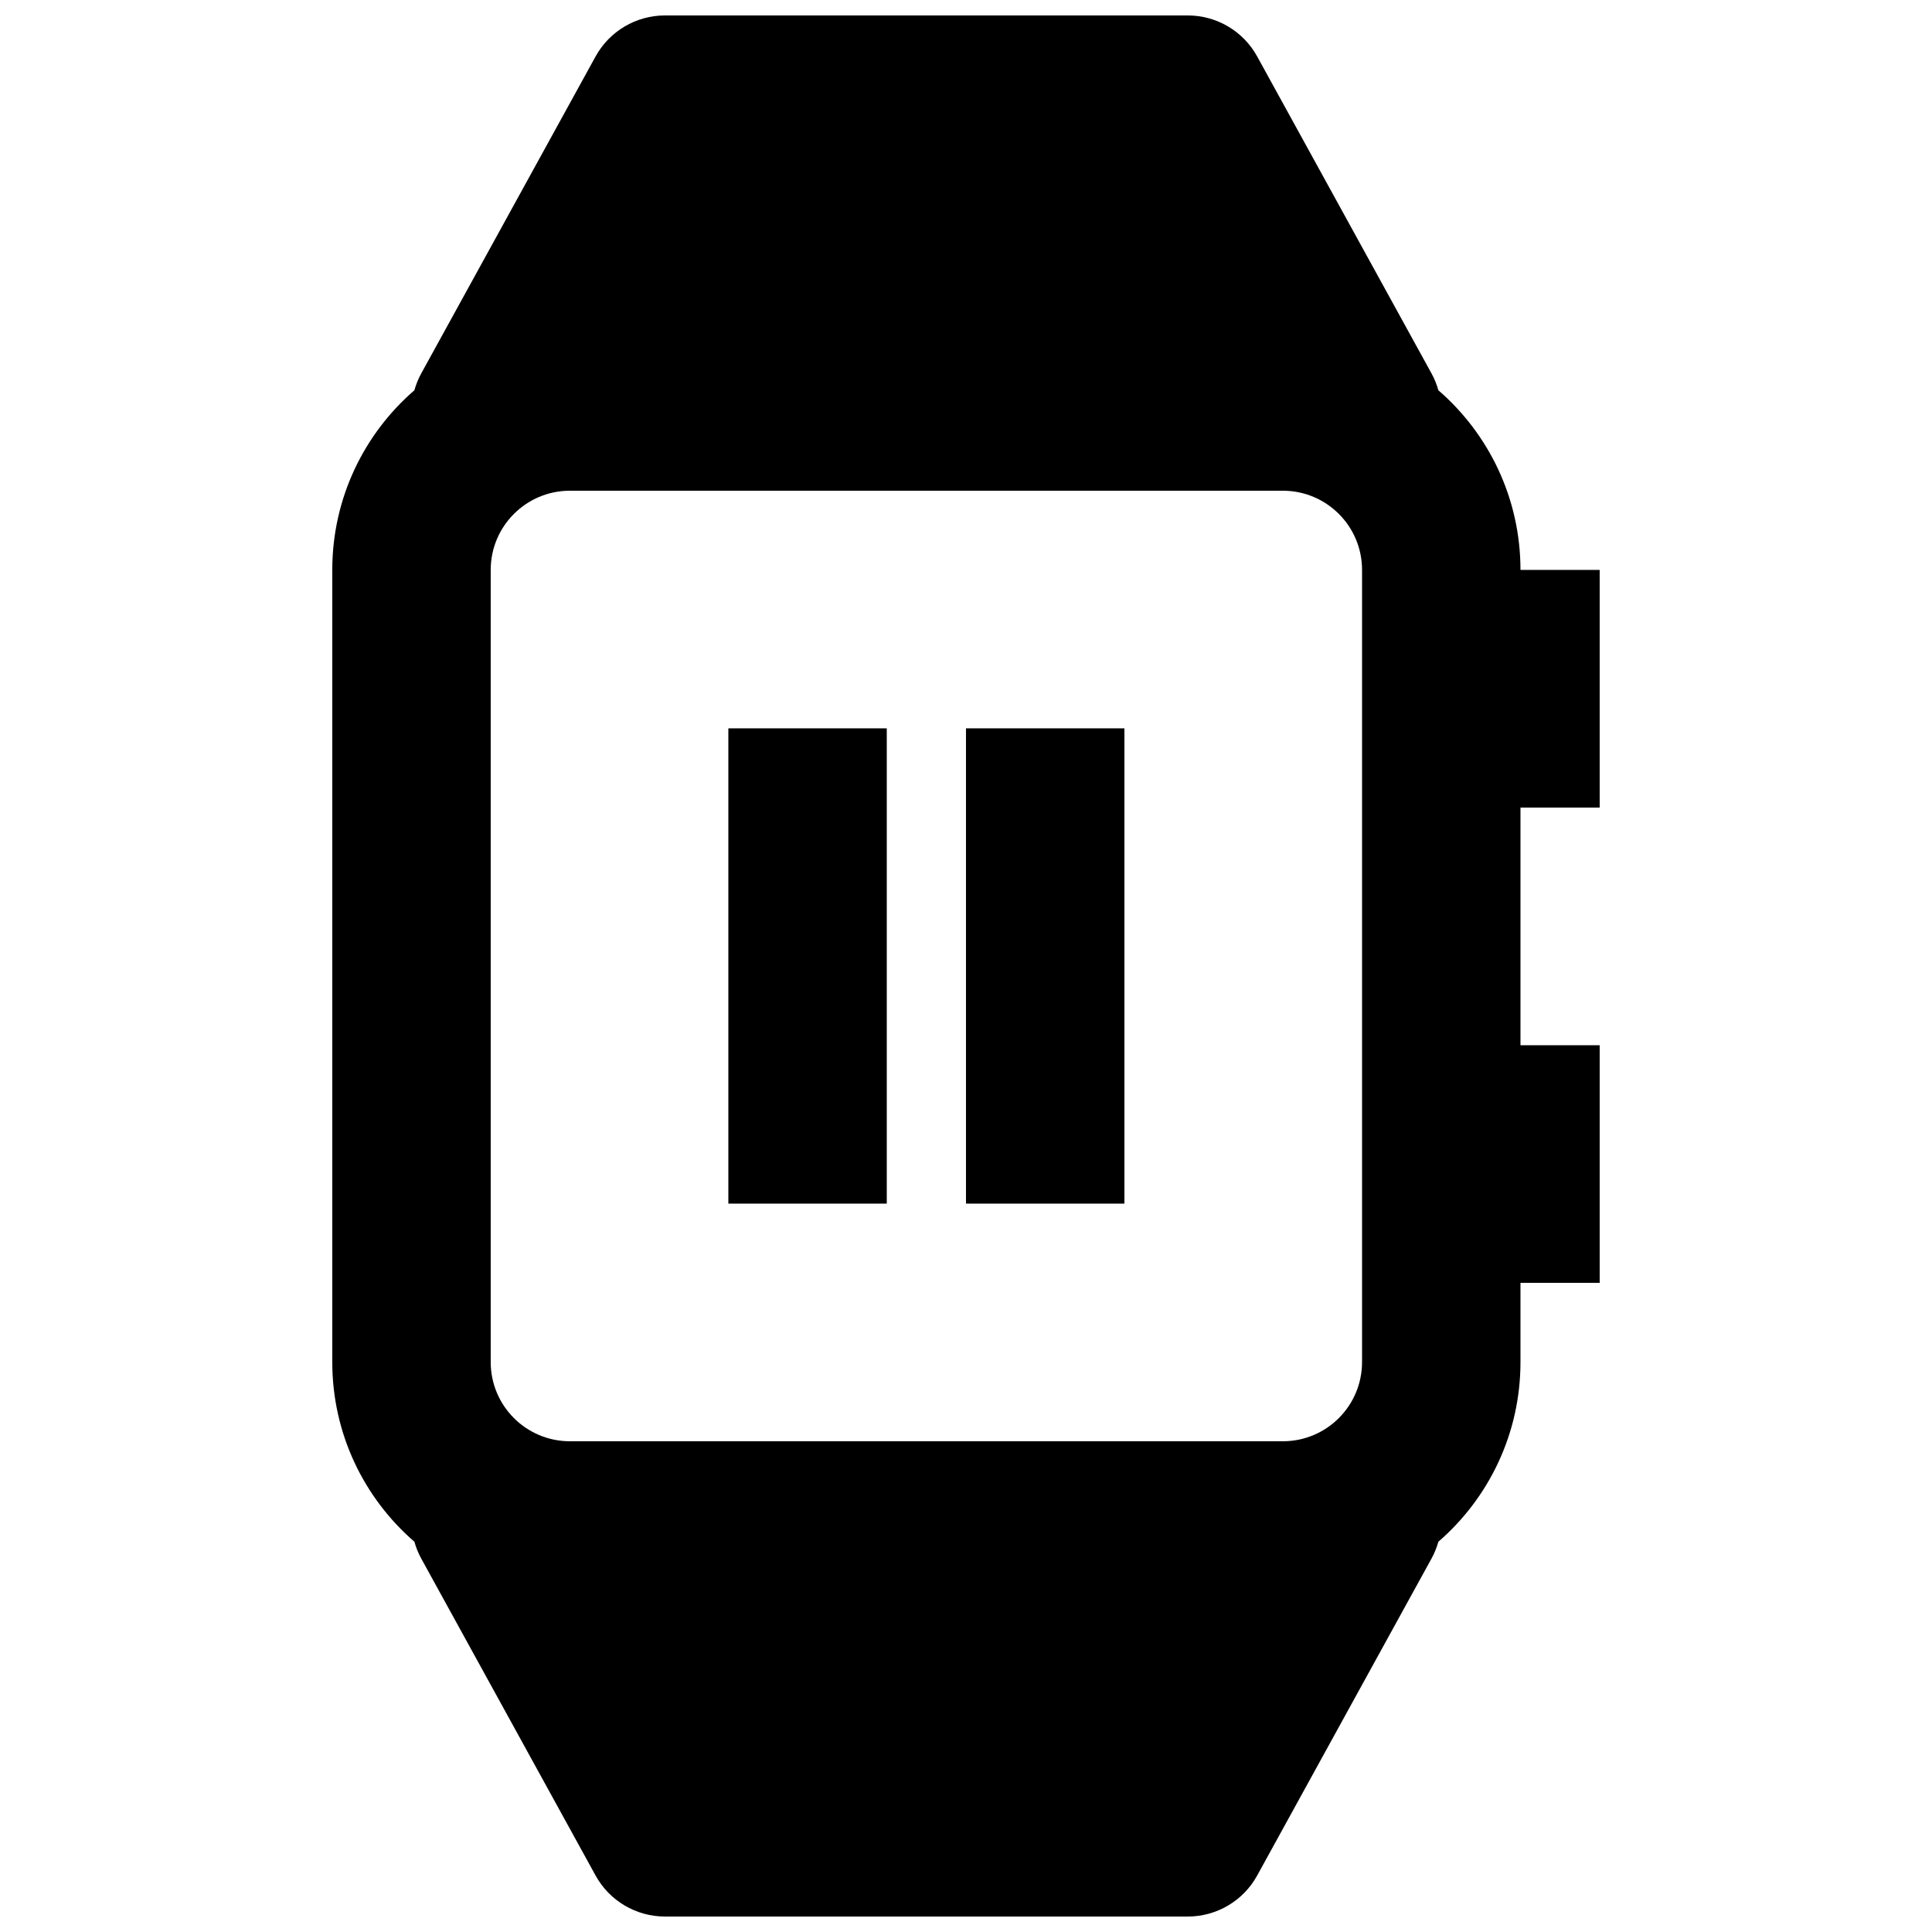
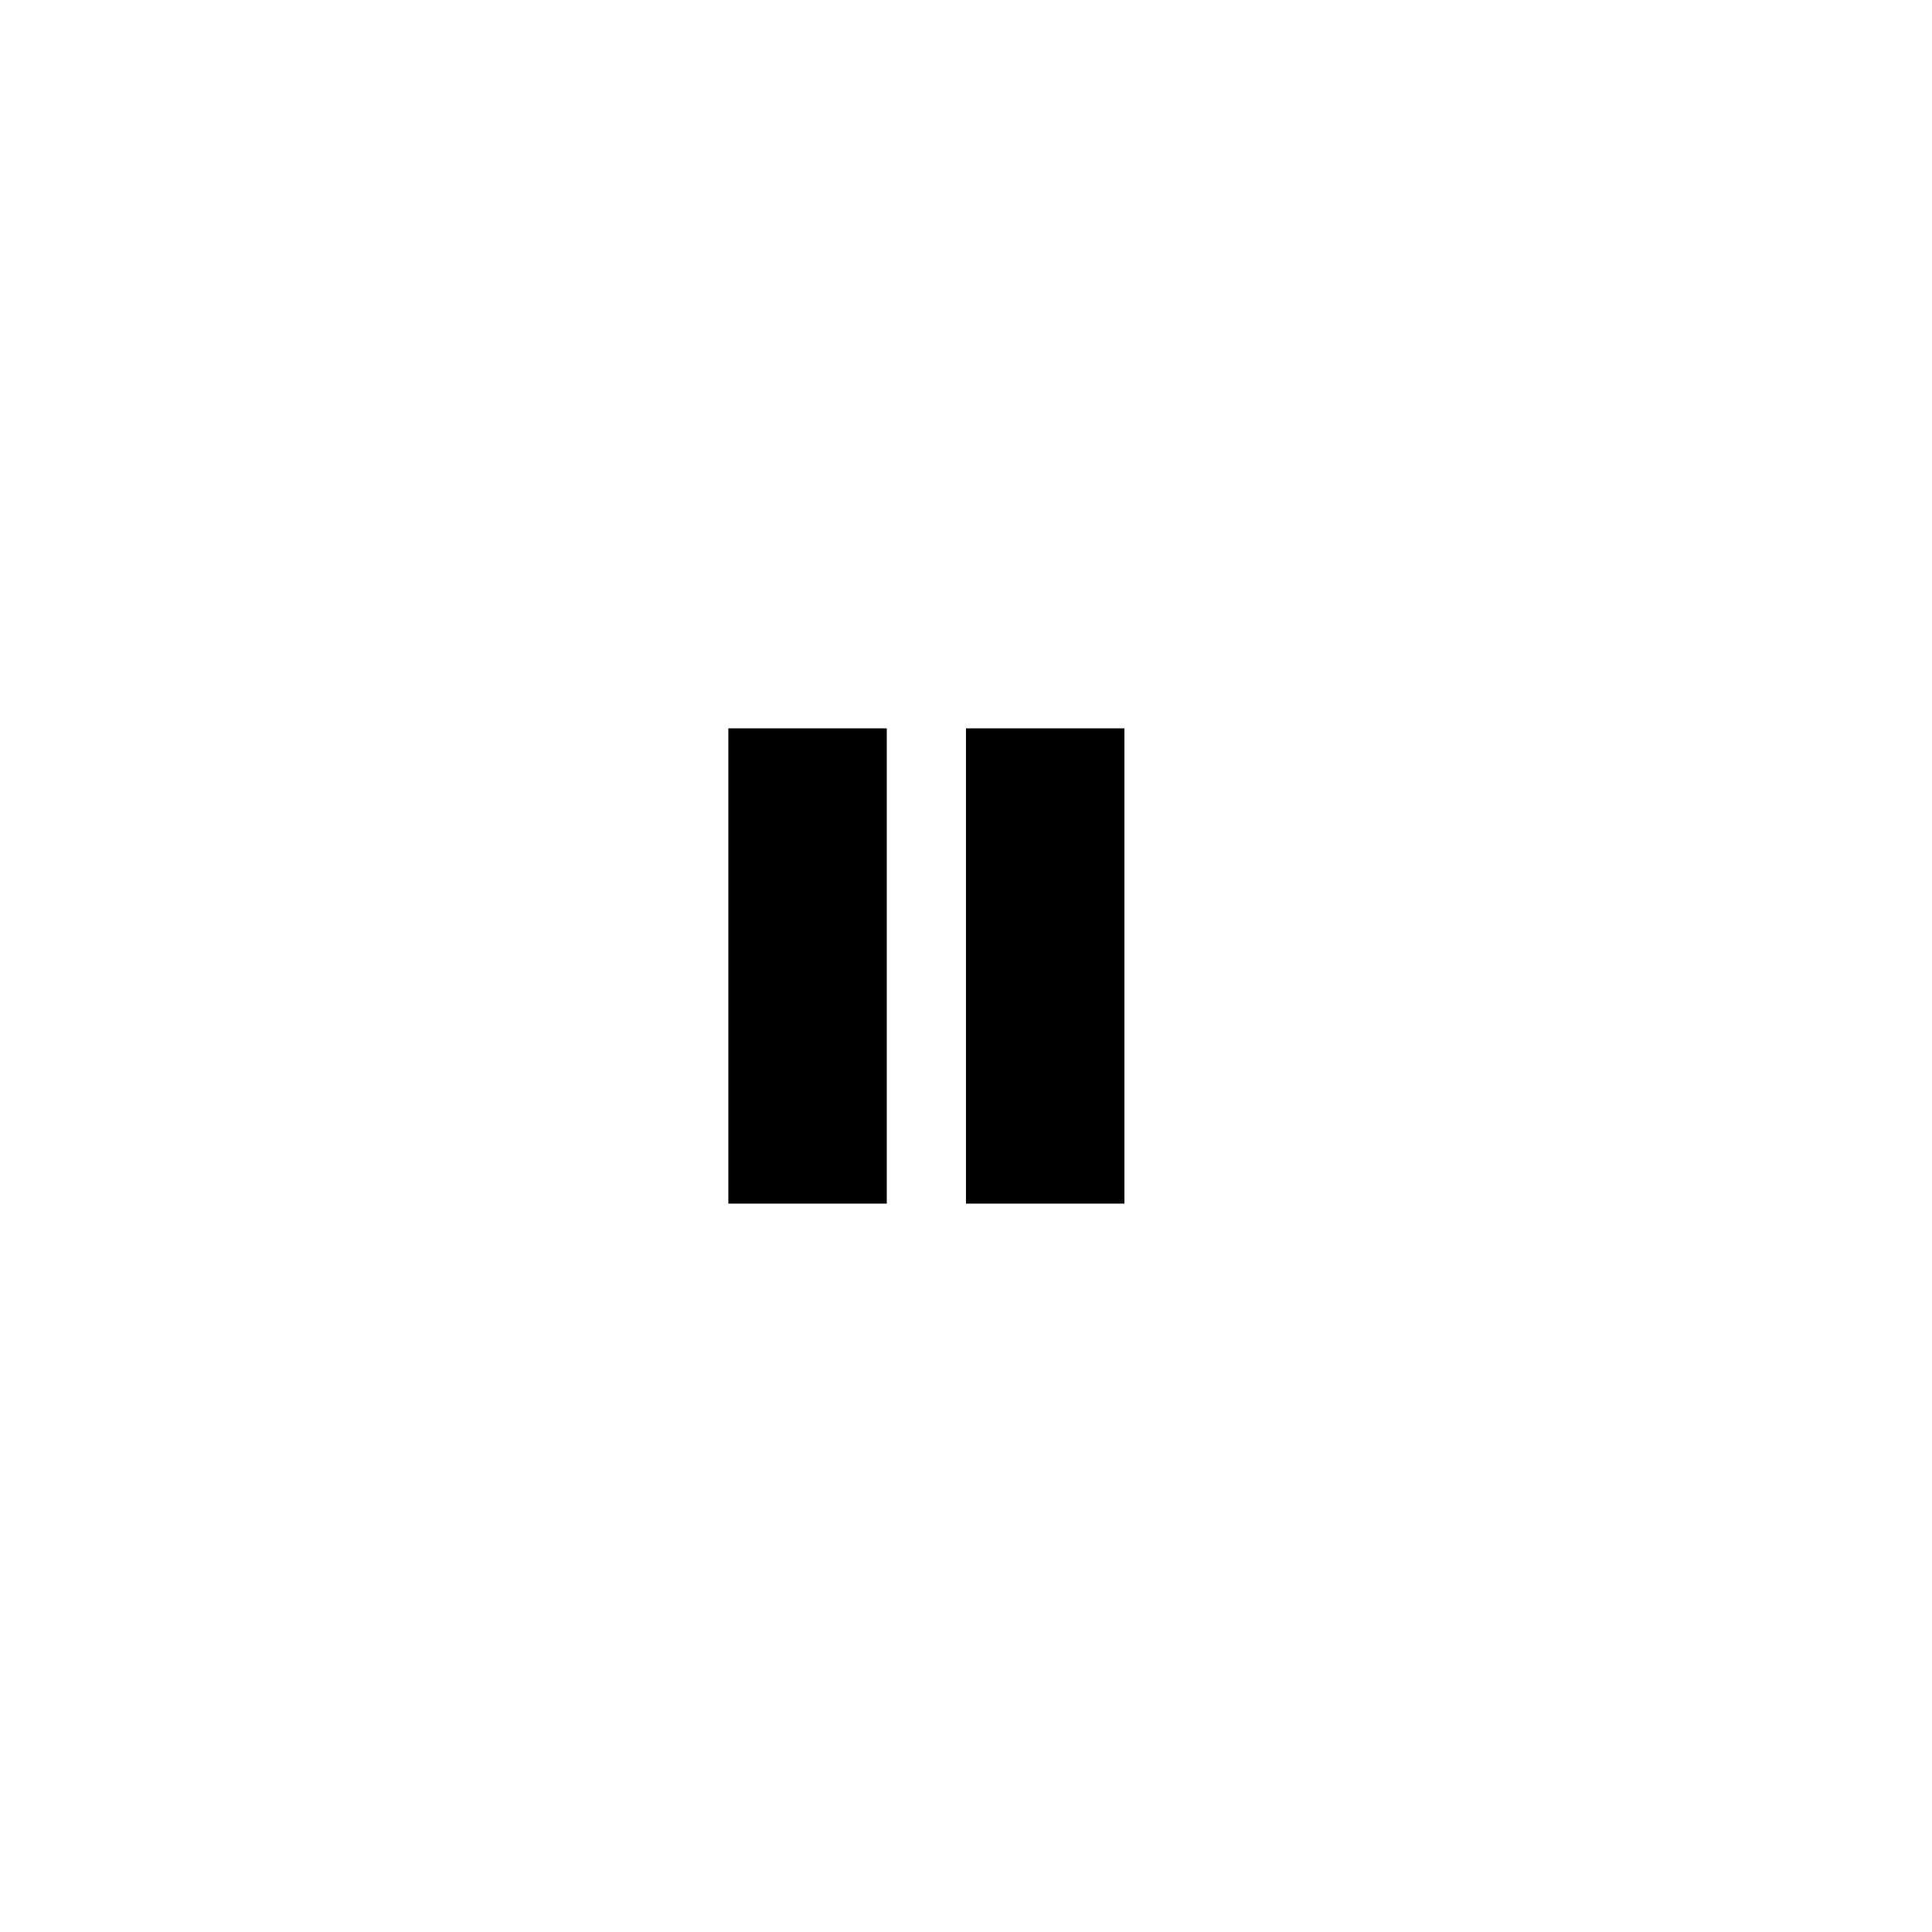
<svg xmlns="http://www.w3.org/2000/svg" width="800px" height="800px" version="1.1" viewBox="144 144 512 512">
  <defs>
    <clipPath id="a">
      <path d="m232 148.09h336v503.81h-336z" />
    </clipPath>
  </defs>
  <path d="m337.02 337.02h41.984v125.95h-41.984z" />
  <path d="m441.98 337.02h-41.984v125.95h41.984z" />
  <g clip-path="url(#a)">
-     <path d="m525.18 247.42c-0.426-1.543-1.039-3.047-1.828-4.484l-46.184-83.969c-3.688-6.707-10.734-10.875-18.391-10.875h-138.55c-7.656 0-14.707 4.168-18.395 10.875l-46.184 83.969c-0.789 1.438-1.398 2.941-1.828 4.484-13.332 11.547-21.762 28.598-21.762 47.617v209.92c0 19.023 8.43 36.074 21.762 47.621 0.43 1.539 1.039 3.047 1.828 4.481l46.184 83.969c3.688 6.711 10.738 10.875 18.395 10.875h138.55c7.656 0 14.703-4.164 18.391-10.875l46.184-83.969c0.789-1.434 1.402-2.941 1.828-4.481 13.332-11.547 21.762-28.598 21.762-47.621v-20.992h20.992v-62.973h-20.992v-62.977h20.992v-62.977h-20.992c0-19.02-8.43-36.07-21.762-47.617zm-41.215 278.53c11.598 0 20.992-9.395 20.992-20.992v-209.92c0-11.594-9.395-20.992-20.992-20.992h-188.93c-11.594 0-20.992 9.398-20.992 20.992v209.92c0 11.598 9.398 20.992 20.992 20.992z" fill-rule="evenodd" />
-   </g>
+     </g>
</svg>